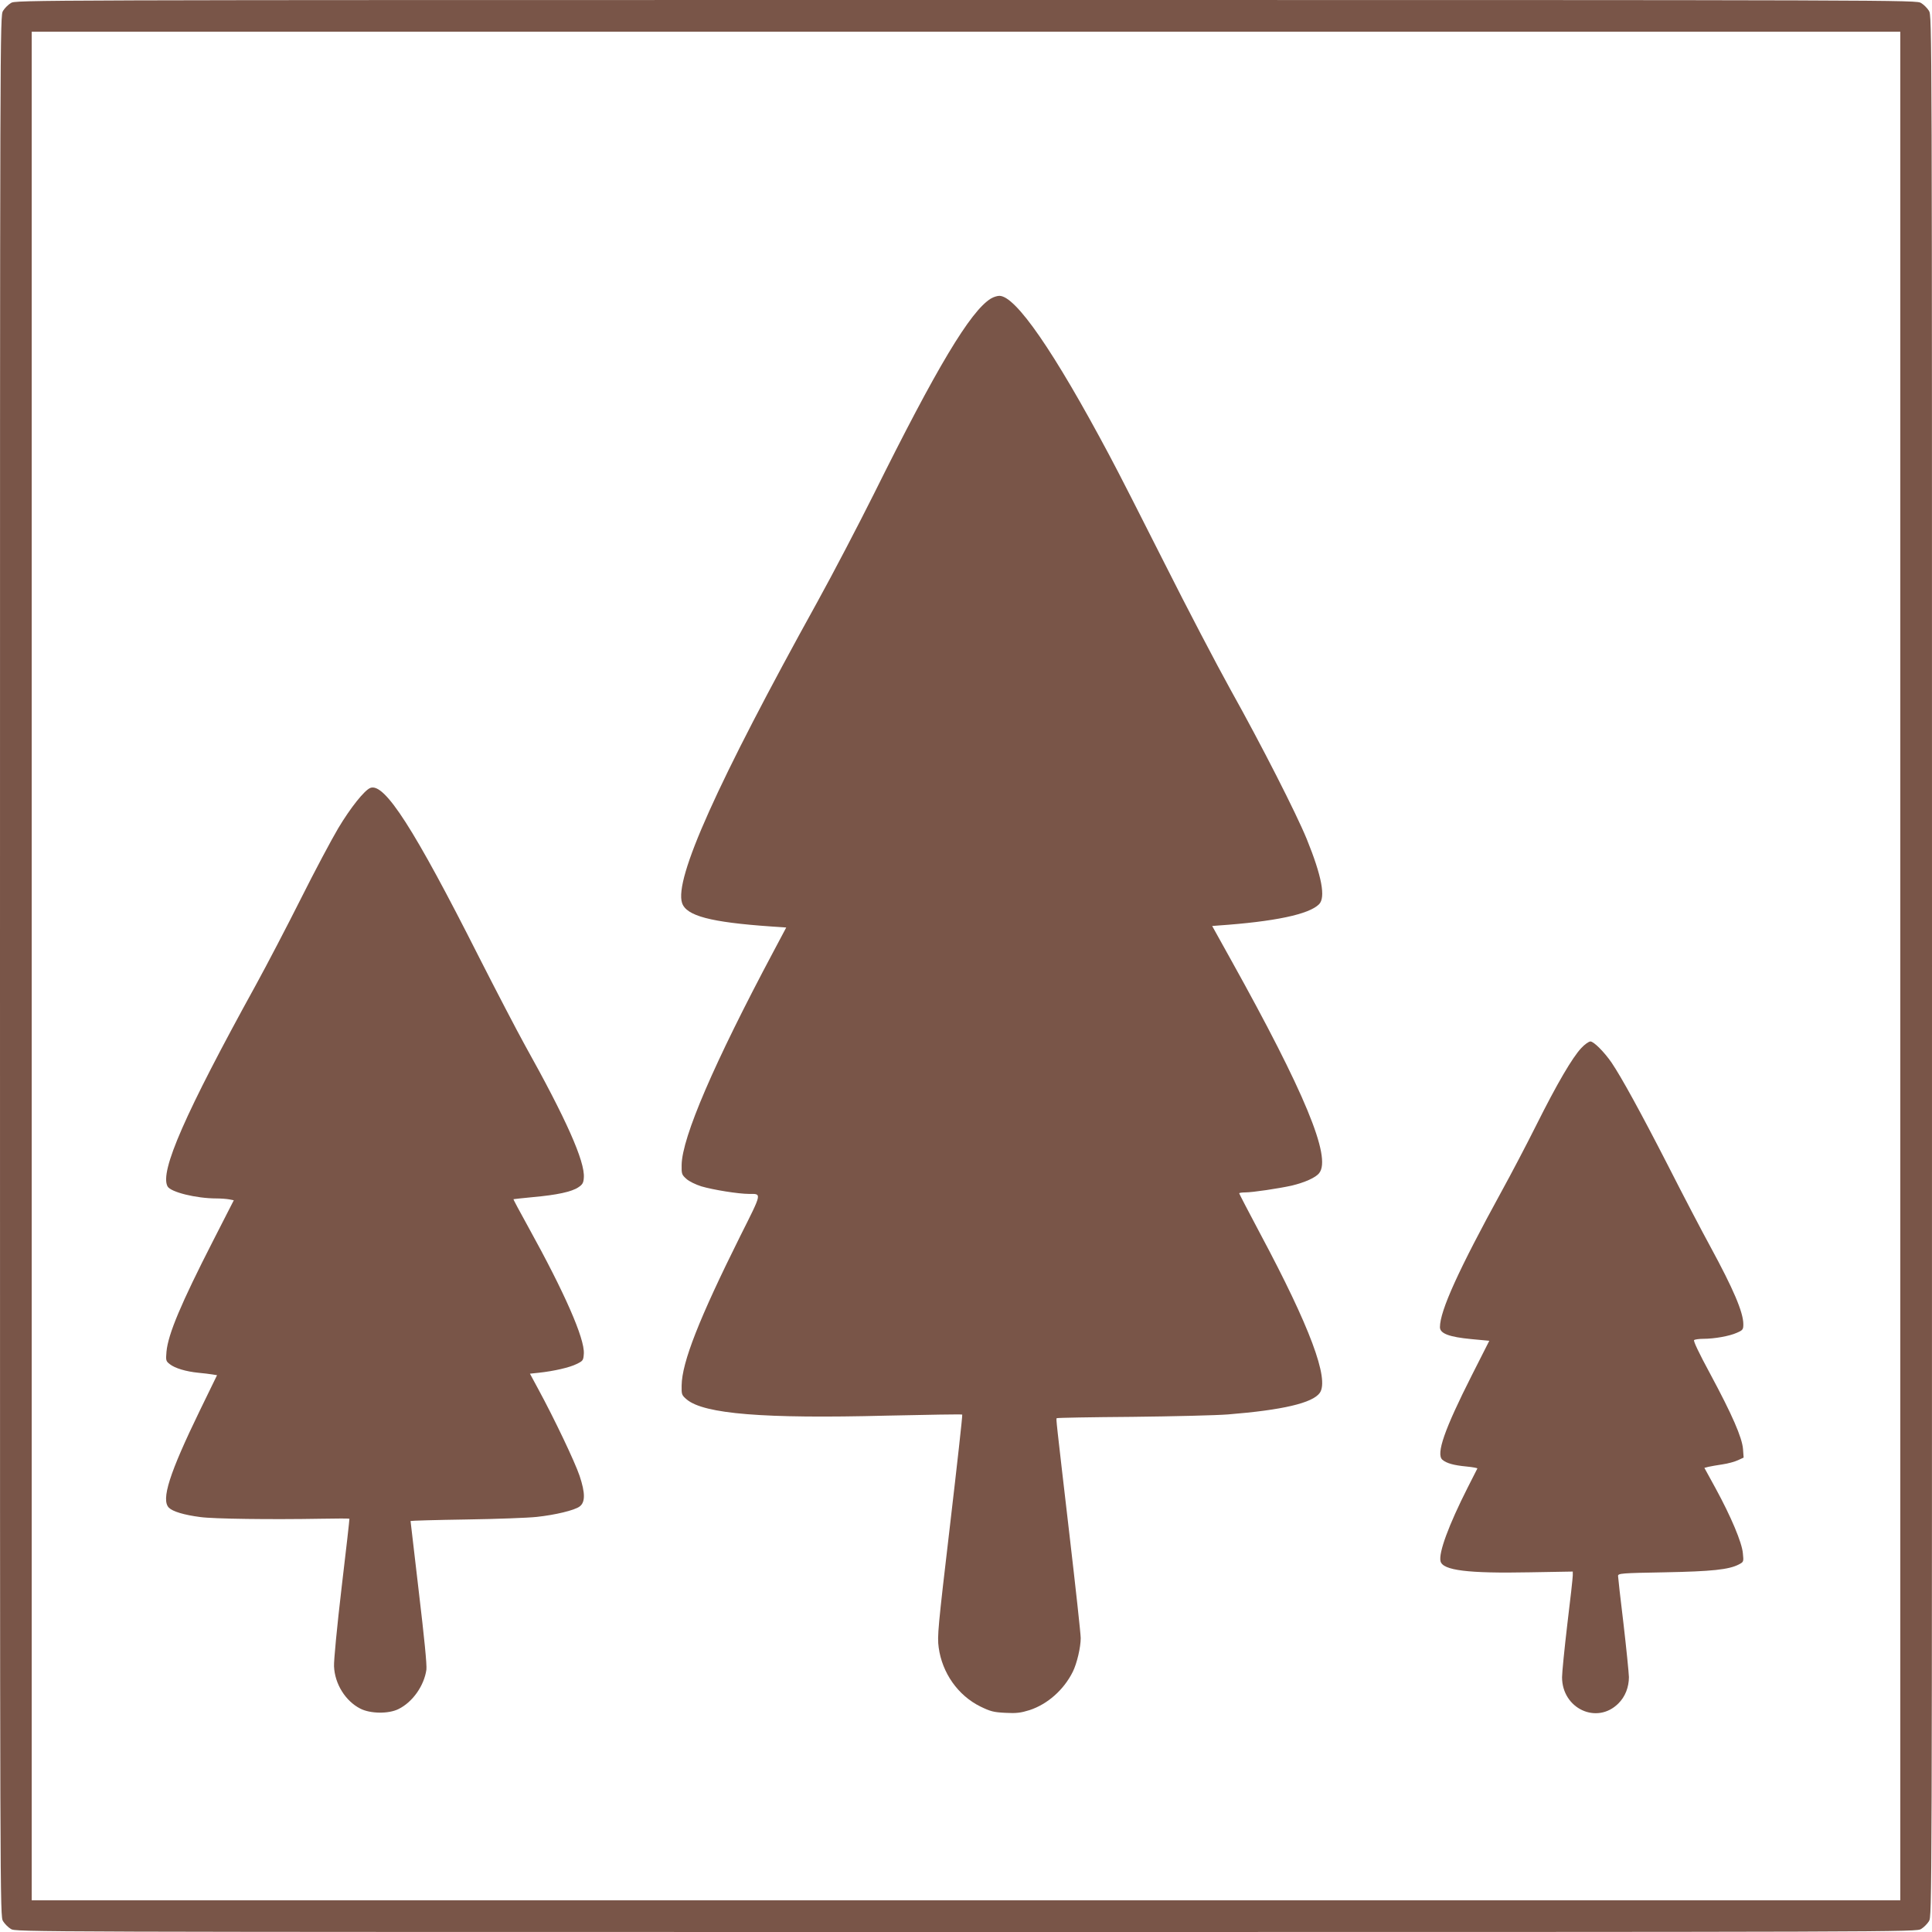
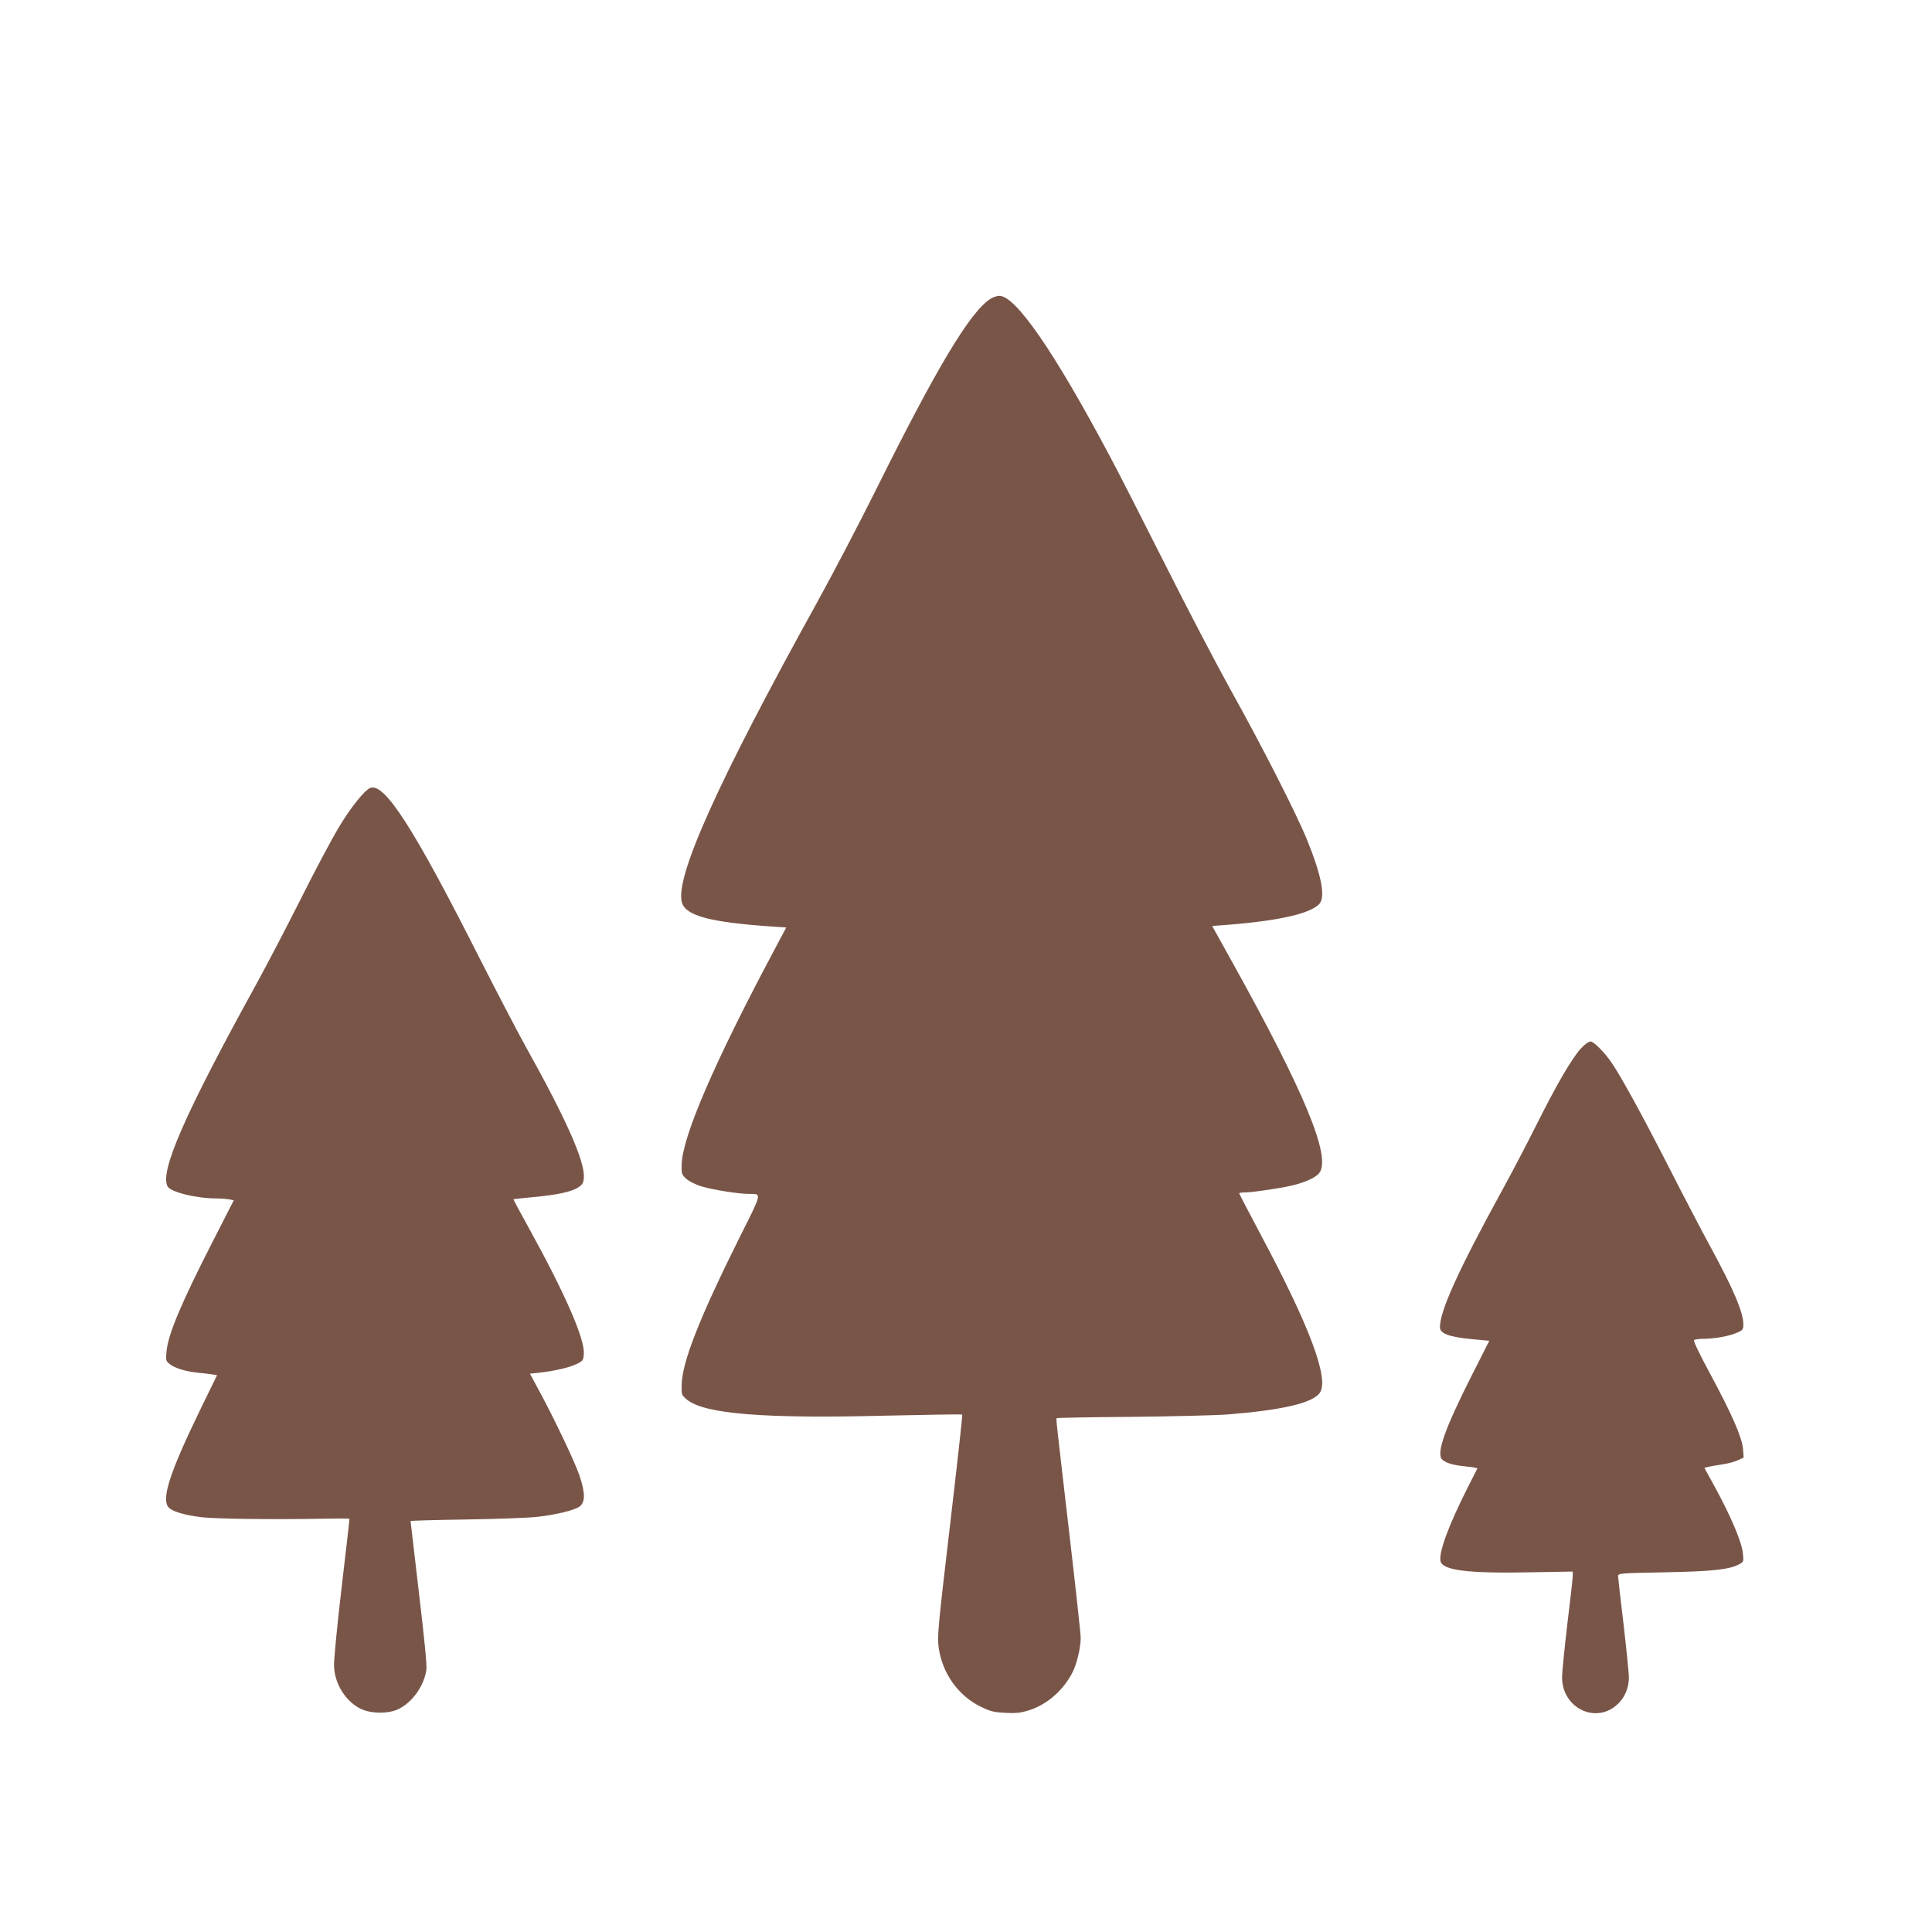
<svg xmlns="http://www.w3.org/2000/svg" version="1.0" width="1280pt" height="1280pt" viewBox="0 0 1280 1280" preserveAspectRatio="xMidYMid meet">
  <g transform="translate(0,1280) scale(0.1,-0.1)" fill="#795548" stroke="none">
-     <path d="M72 12780 c-18 -11 -41 -34 -52 -52 -20 -33 -20 -64 -20 -6328 0 -6264 0 -6295 20 -6328 11 -18 34 -41 52 -52 33 -20 64 -20 6328 -20 6264 0 6295 0 6328 20 18 11 41 34 52 52 20 33 20 64 20 6328 0 6264 0 6295 -20 6328 -11 18 -34 41 -52 52 -33 20 -64 20 -6328 20 -6264 0 -6295 0 -6328 -20z m12518 -6380 l0 -6190 -6190 0 -6190 0 0 6190 0 6190 6190 0 6190 0 0 -6190z" />
    <path d="M6565 10822 c-136 -83 -360 -458 -774 -1292 -103 -206 -272 -530 -377 -720 -663 -1198 -948 -1833 -895 -1993 29 -85 188 -127 588 -155 l102 -7 -85 -160 c-394 -740 -605 -1230 -608 -1413 -1 -60 1 -65 31 -92 18 -17 62 -38 100 -50 78 -23 246 -50 315 -50 86 0 89 13 -57 -278 -272 -546 -387 -837 -389 -991 -1 -60 0 -64 34 -93 115 -96 511 -128 1323 -107 273 6 499 10 502 7 3 -2 -34 -333 -81 -734 -80 -681 -85 -734 -75 -809 23 -169 128 -318 276 -391 68 -33 88 -38 166 -42 73 -4 102 0 160 18 119 39 227 134 287 255 27 55 52 161 52 222 0 28 -34 338 -75 689 -89 766 -89 763 -84 768 2 3 227 7 499 9 272 3 558 10 635 16 363 29 562 76 609 143 64 91 -66 439 -393 1051 -77 145 -141 268 -141 271 0 3 18 6 40 6 49 0 222 26 308 45 87 21 159 53 182 83 83 104 -97 537 -584 1412 l-125 225 37 3 c377 26 604 74 671 141 45 45 18 187 -81 431 -70 171 -300 623 -505 990 -93 168 -290 544 -436 835 -147 292 -312 616 -368 720 -367 689 -620 1055 -728 1055 -14 0 -40 -8 -56 -18z" />
    <path d="M2454 7580 c-39 -15 -131 -130 -213 -267 -45 -76 -157 -286 -248 -468 -91 -181 -225 -438 -298 -571 -469 -851 -638 -1236 -585 -1334 20 -38 190 -80 324 -80 30 0 67 -3 84 -6 l31 -6 -139 -272 c-210 -411 -296 -614 -307 -731 -5 -58 -4 -63 22 -83 34 -27 108 -49 190 -57 33 -3 74 -8 92 -11 l31 -5 -113 -232 c-203 -418 -259 -593 -206 -646 25 -25 100 -48 209 -62 87 -12 466 -17 800 -11 101 2 185 2 187 0 1 -2 -22 -208 -52 -458 -30 -255 -52 -484 -50 -520 5 -117 76 -230 174 -280 66 -34 187 -36 253 -3 94 46 170 155 185 261 4 31 -14 211 -50 514 -30 257 -55 468 -55 471 0 2 165 7 368 10 202 3 412 11 467 17 123 13 252 44 285 69 38 28 38 89 0 203 -31 92 -167 378 -274 575 l-55 102 57 6 c103 11 206 35 252 58 43 21 45 24 48 69 6 100 -128 405 -367 837 -56 101 -101 185 -99 186 2 1 61 7 131 14 156 14 255 35 299 65 27 18 34 29 36 64 8 107 -117 388 -390 877 -52 94 -189 357 -305 585 -429 849 -625 1155 -719 1120z" />
    <path d="M10476 5856 c-59 -63 -160 -235 -298 -511 -66 -132 -169 -328 -228 -435 -286 -522 -410 -794 -410 -903 0 -42 61 -65 209 -79 l118 -11 -117 -231 c-180 -356 -237 -519 -194 -557 28 -24 76 -37 160 -45 41 -4 73 -10 72 -13 -2 -3 -31 -60 -64 -126 -126 -249 -194 -433 -180 -489 15 -60 181 -81 589 -73 l287 5 0 -26 c0 -15 -16 -160 -36 -322 -19 -162 -35 -321 -35 -352 0 -208 231 -316 373 -174 45 44 70 108 70 175 -1 31 -17 190 -36 354 -20 164 -36 307 -36 316 0 17 22 19 308 24 315 6 426 18 492 52 32 17 33 17 27 74 -6 71 -78 242 -181 431 l-74 135 27 7 c14 3 56 11 92 16 36 5 83 18 104 28 l37 17 -4 56 c-6 77 -72 228 -216 496 -78 144 -115 223 -108 227 6 4 34 8 61 8 73 0 174 18 222 40 40 17 43 22 43 57 0 79 -67 235 -217 511 -53 97 -181 341 -283 542 -180 351 -308 584 -373 680 -49 71 -118 140 -140 140 -11 0 -39 -20 -61 -44z" />
  </g>
</svg>